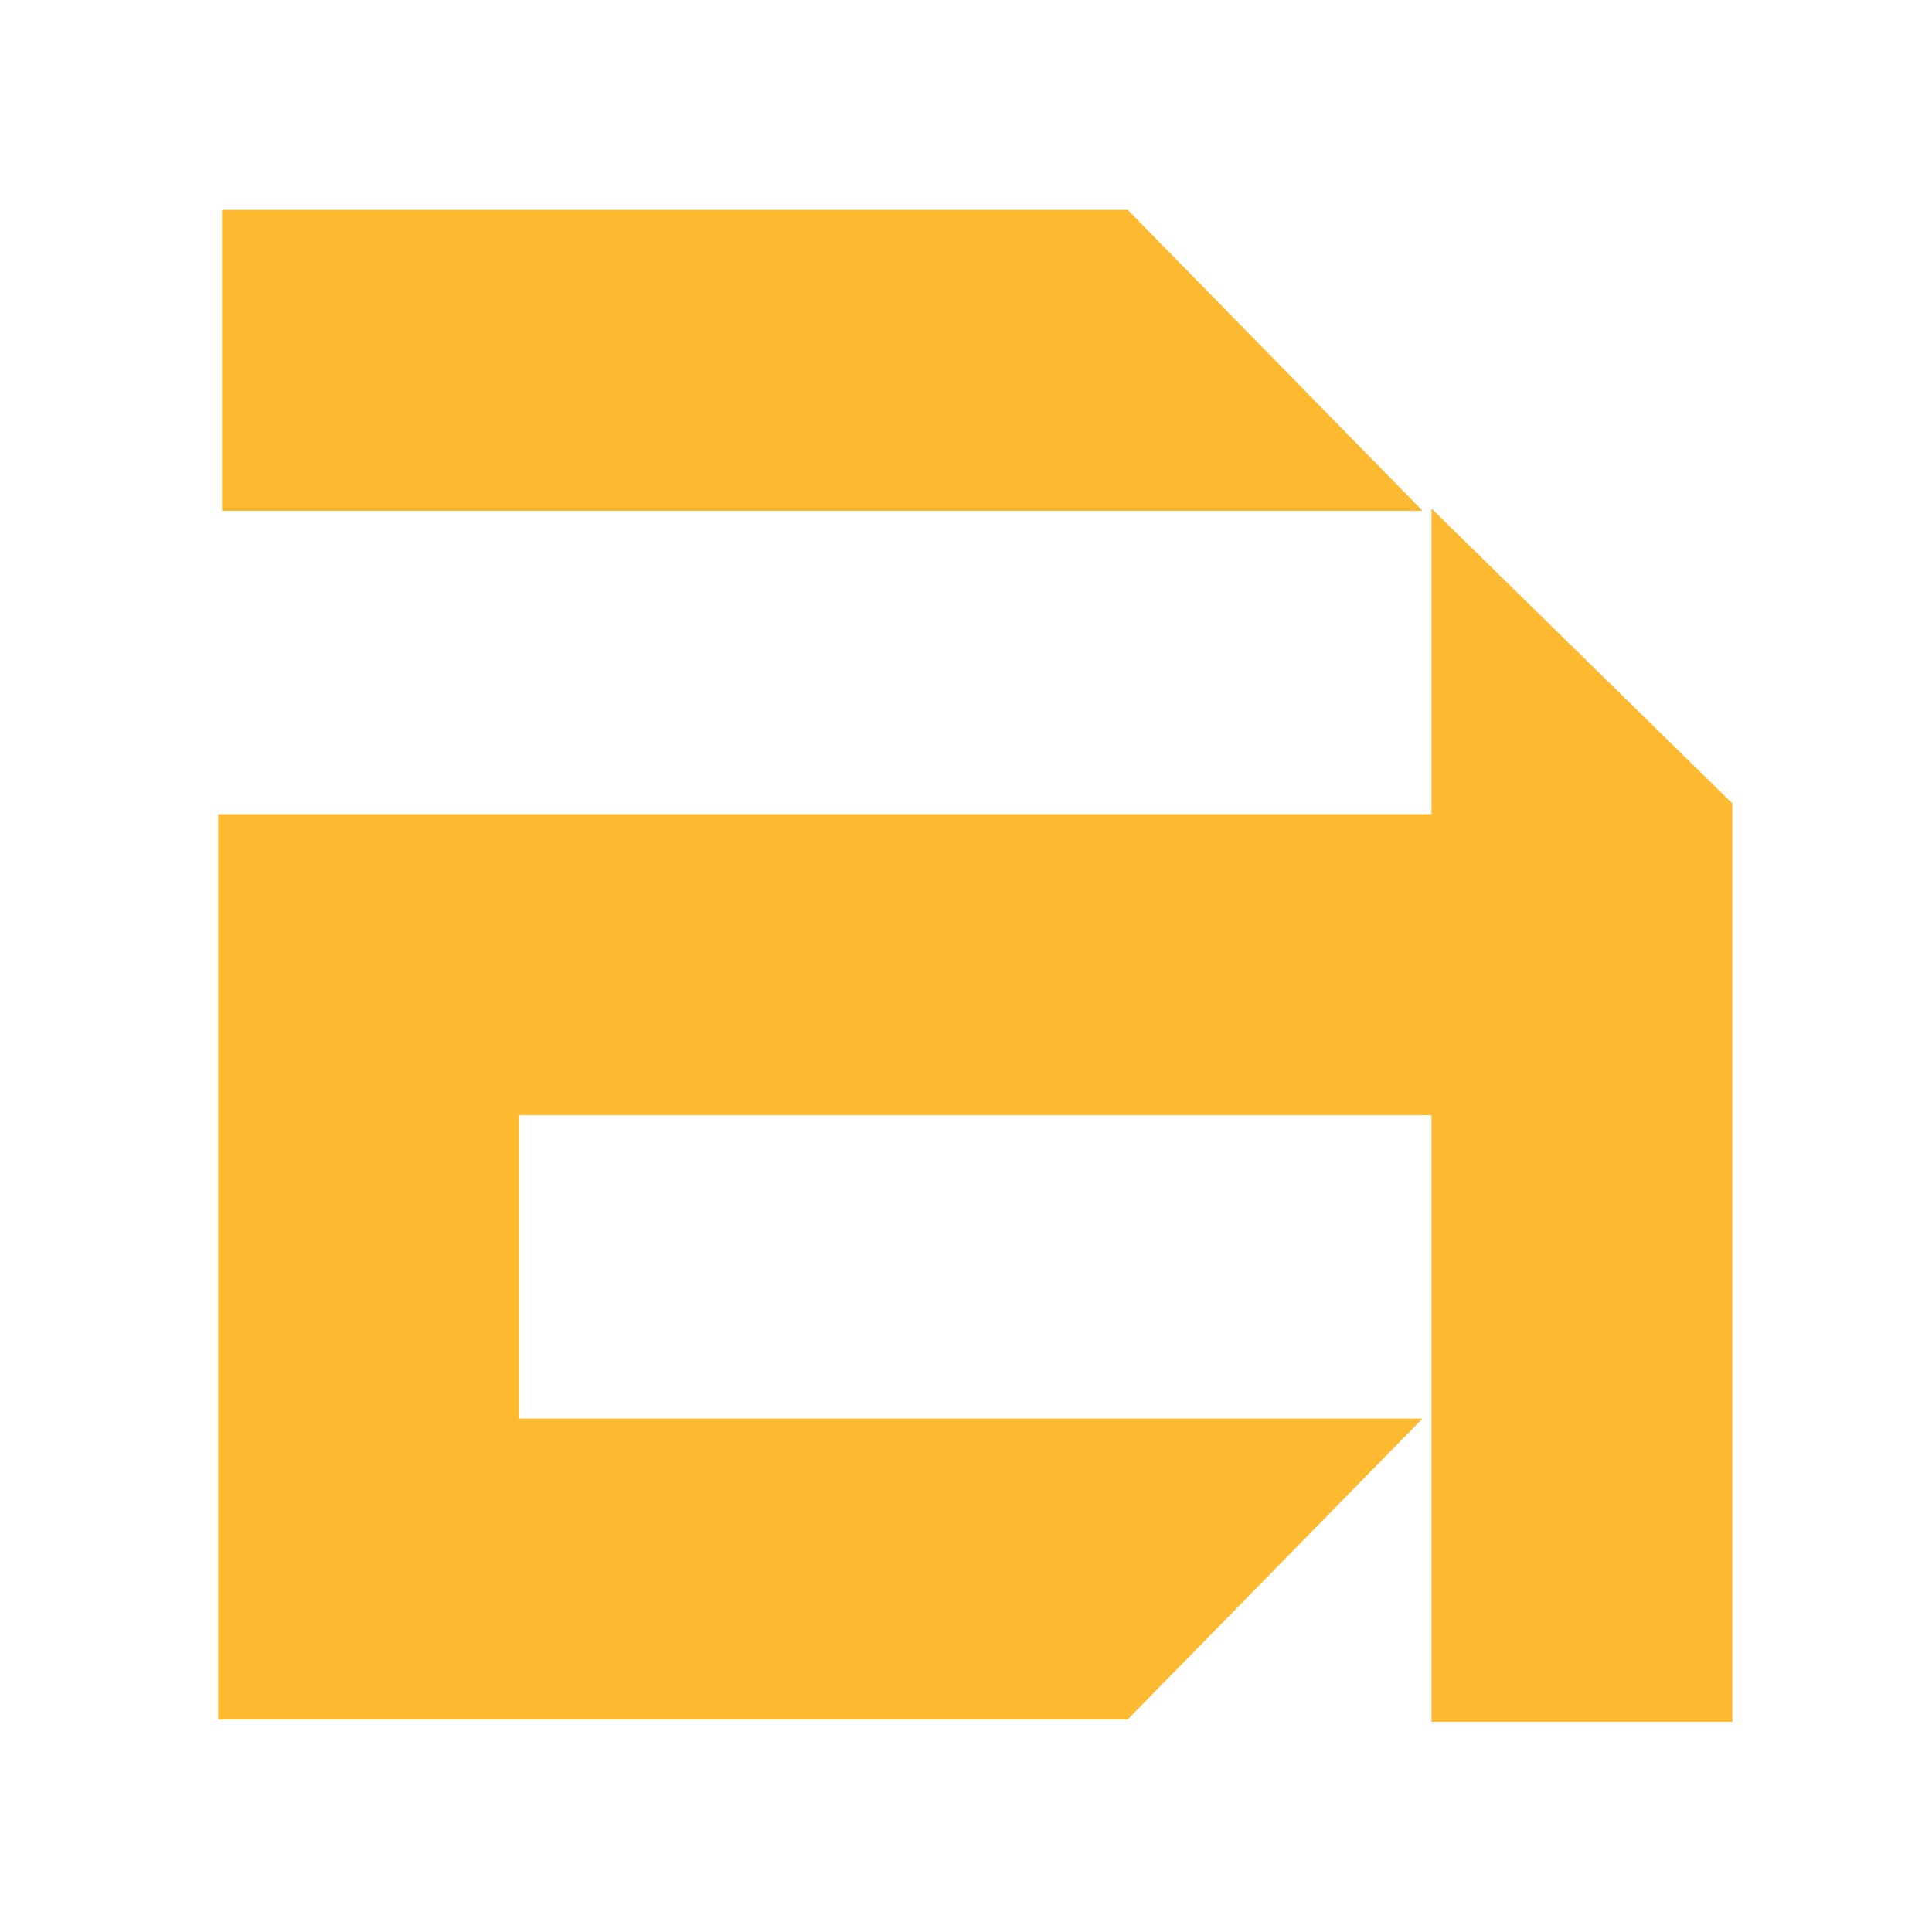
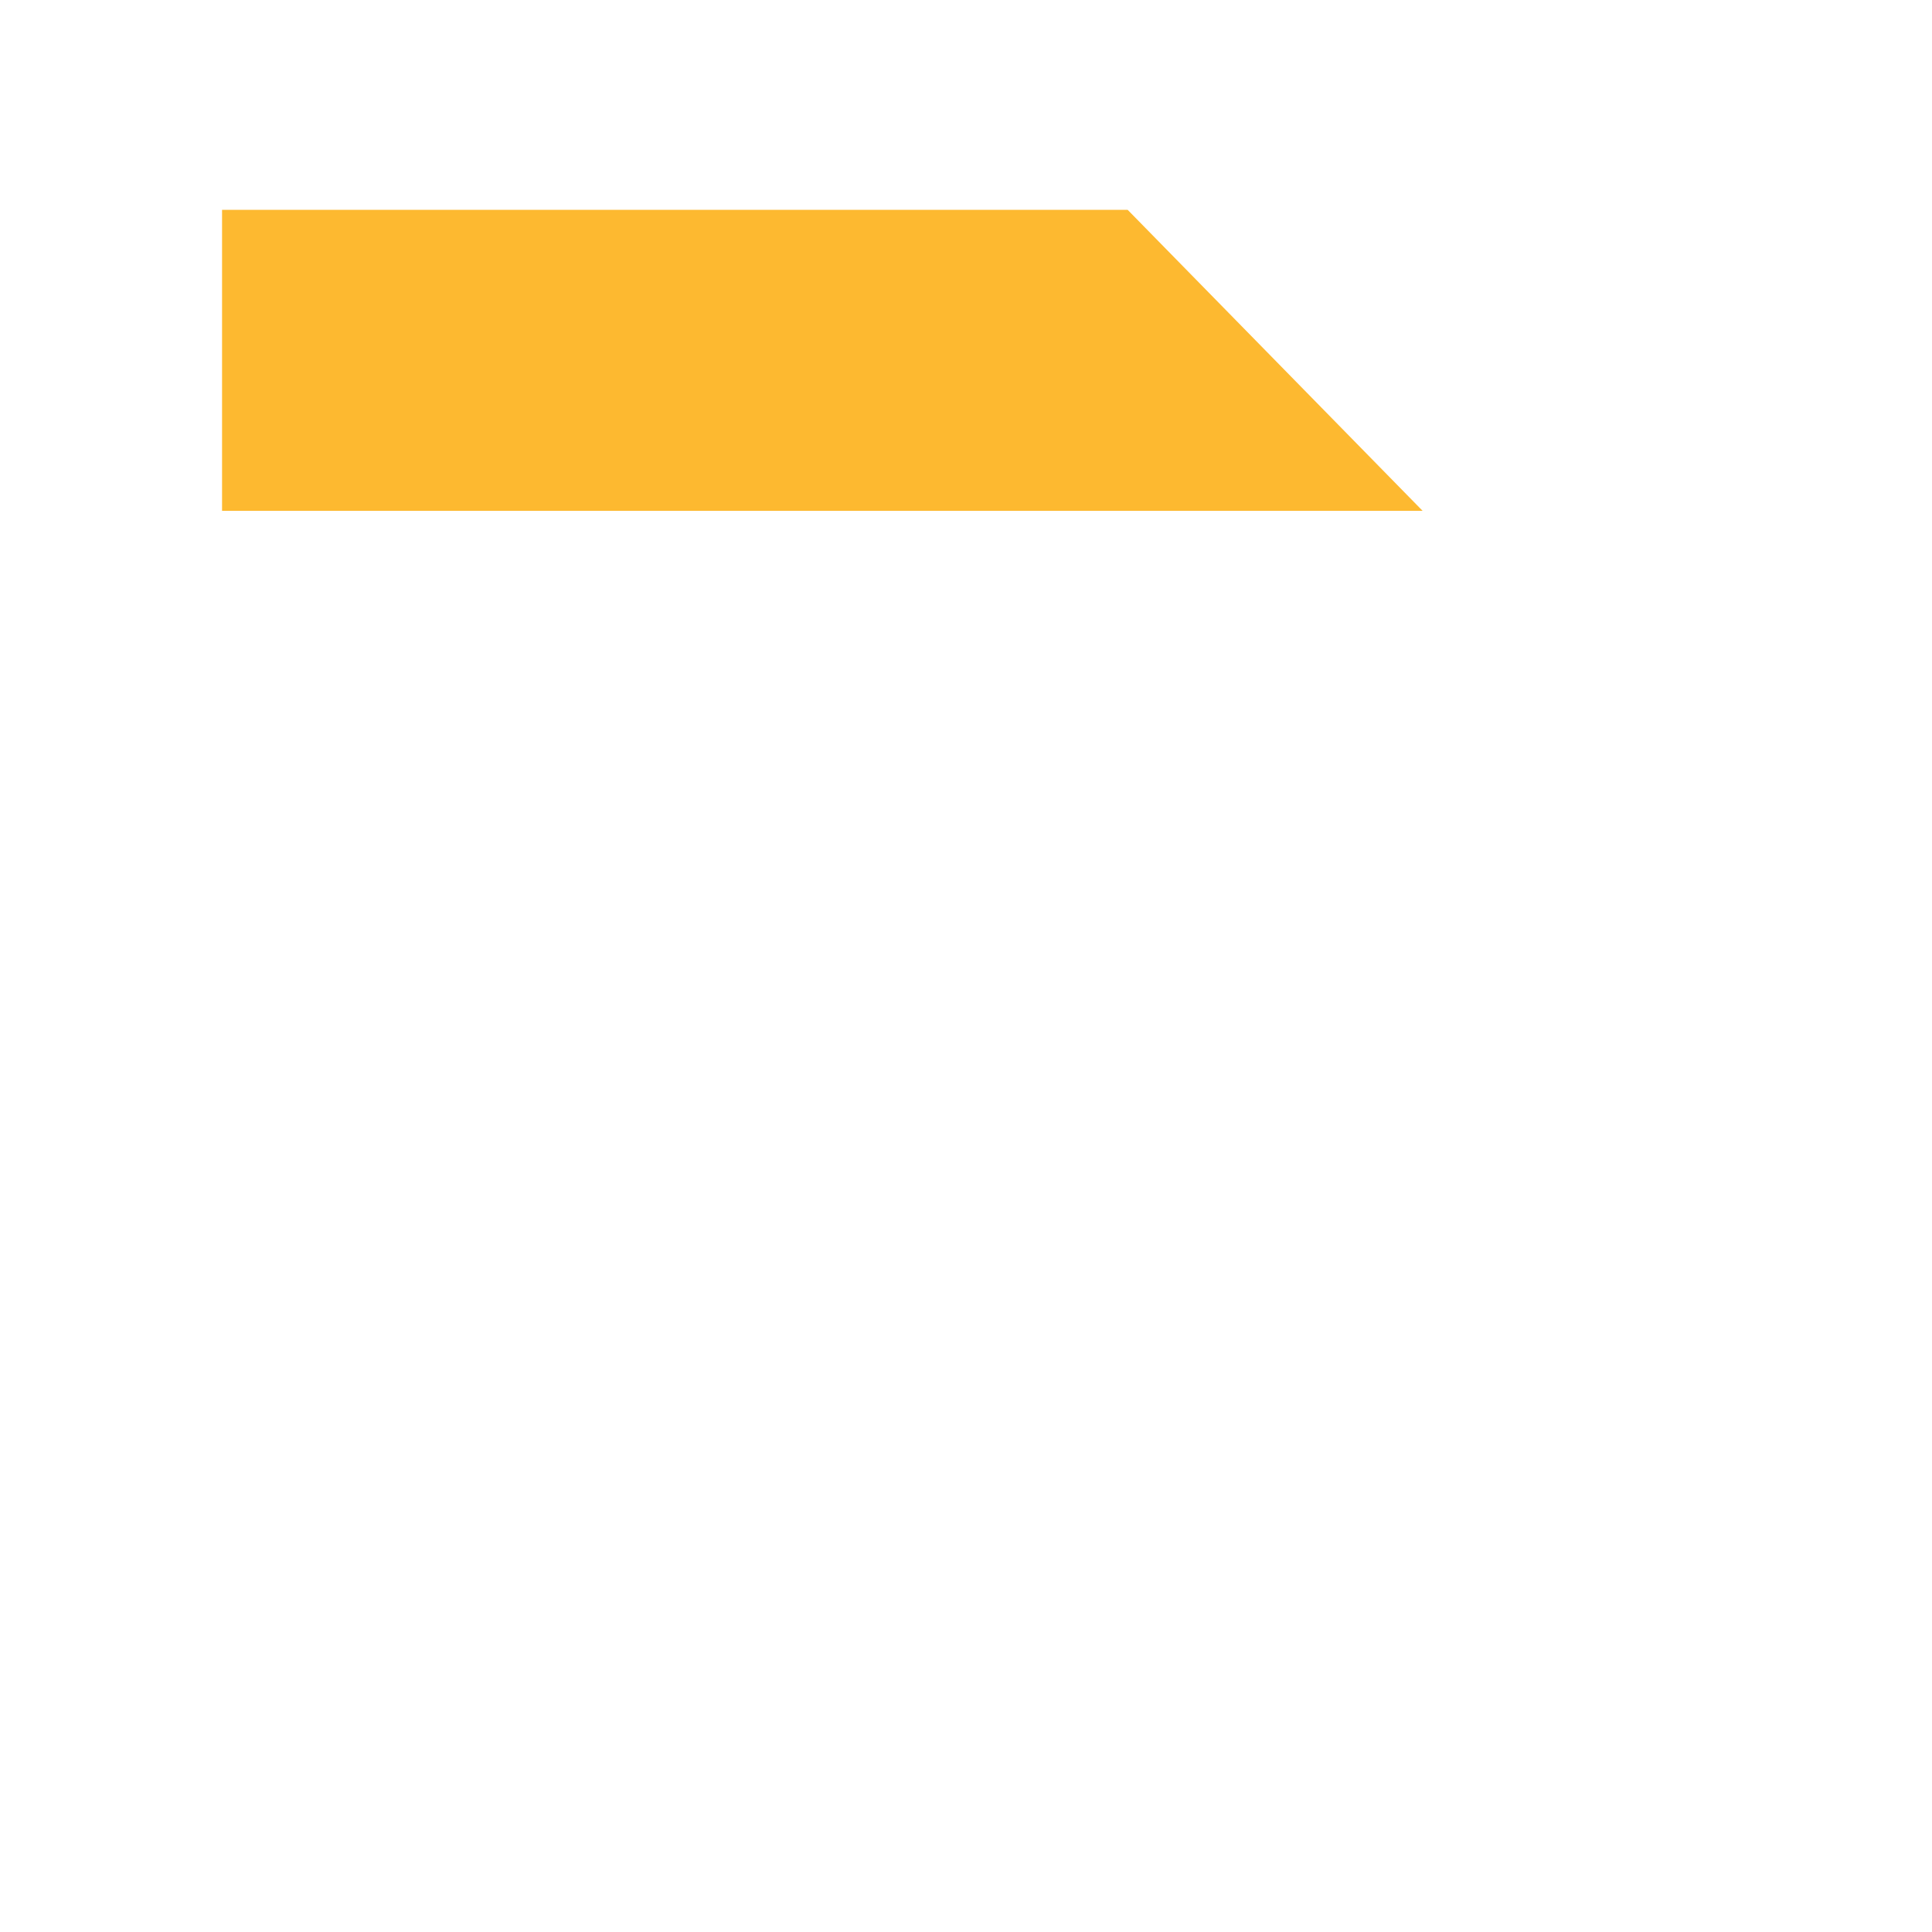
<svg xmlns="http://www.w3.org/2000/svg" viewBox="0 0 150 150" data-name="logosandtypes com" id="logosandtypes_com">
  <defs>
    <style>.cls-1{fill:none;}.cls-2{fill:#fdb930;}</style>
  </defs>
-   <path transform="translate(0 0)" d="M0,0H150V150H0Z" class="cls-1" />
-   <polygon points="134.5 62.38 134.5 133.68 111.14 133.68 111.14 86.58 40.31 86.58 40.31 110.13 110.45 110.13 87.55 133.5 16.94 133.5 16.94 63.21 111.14 63.21 111.14 39.48 134.5 62.38" class="cls-2" />
  <polygon points="17.24 39.66 110.45 39.66 87.55 16.29 17.24 16.29 17.24 39.66" class="cls-2" />
</svg>